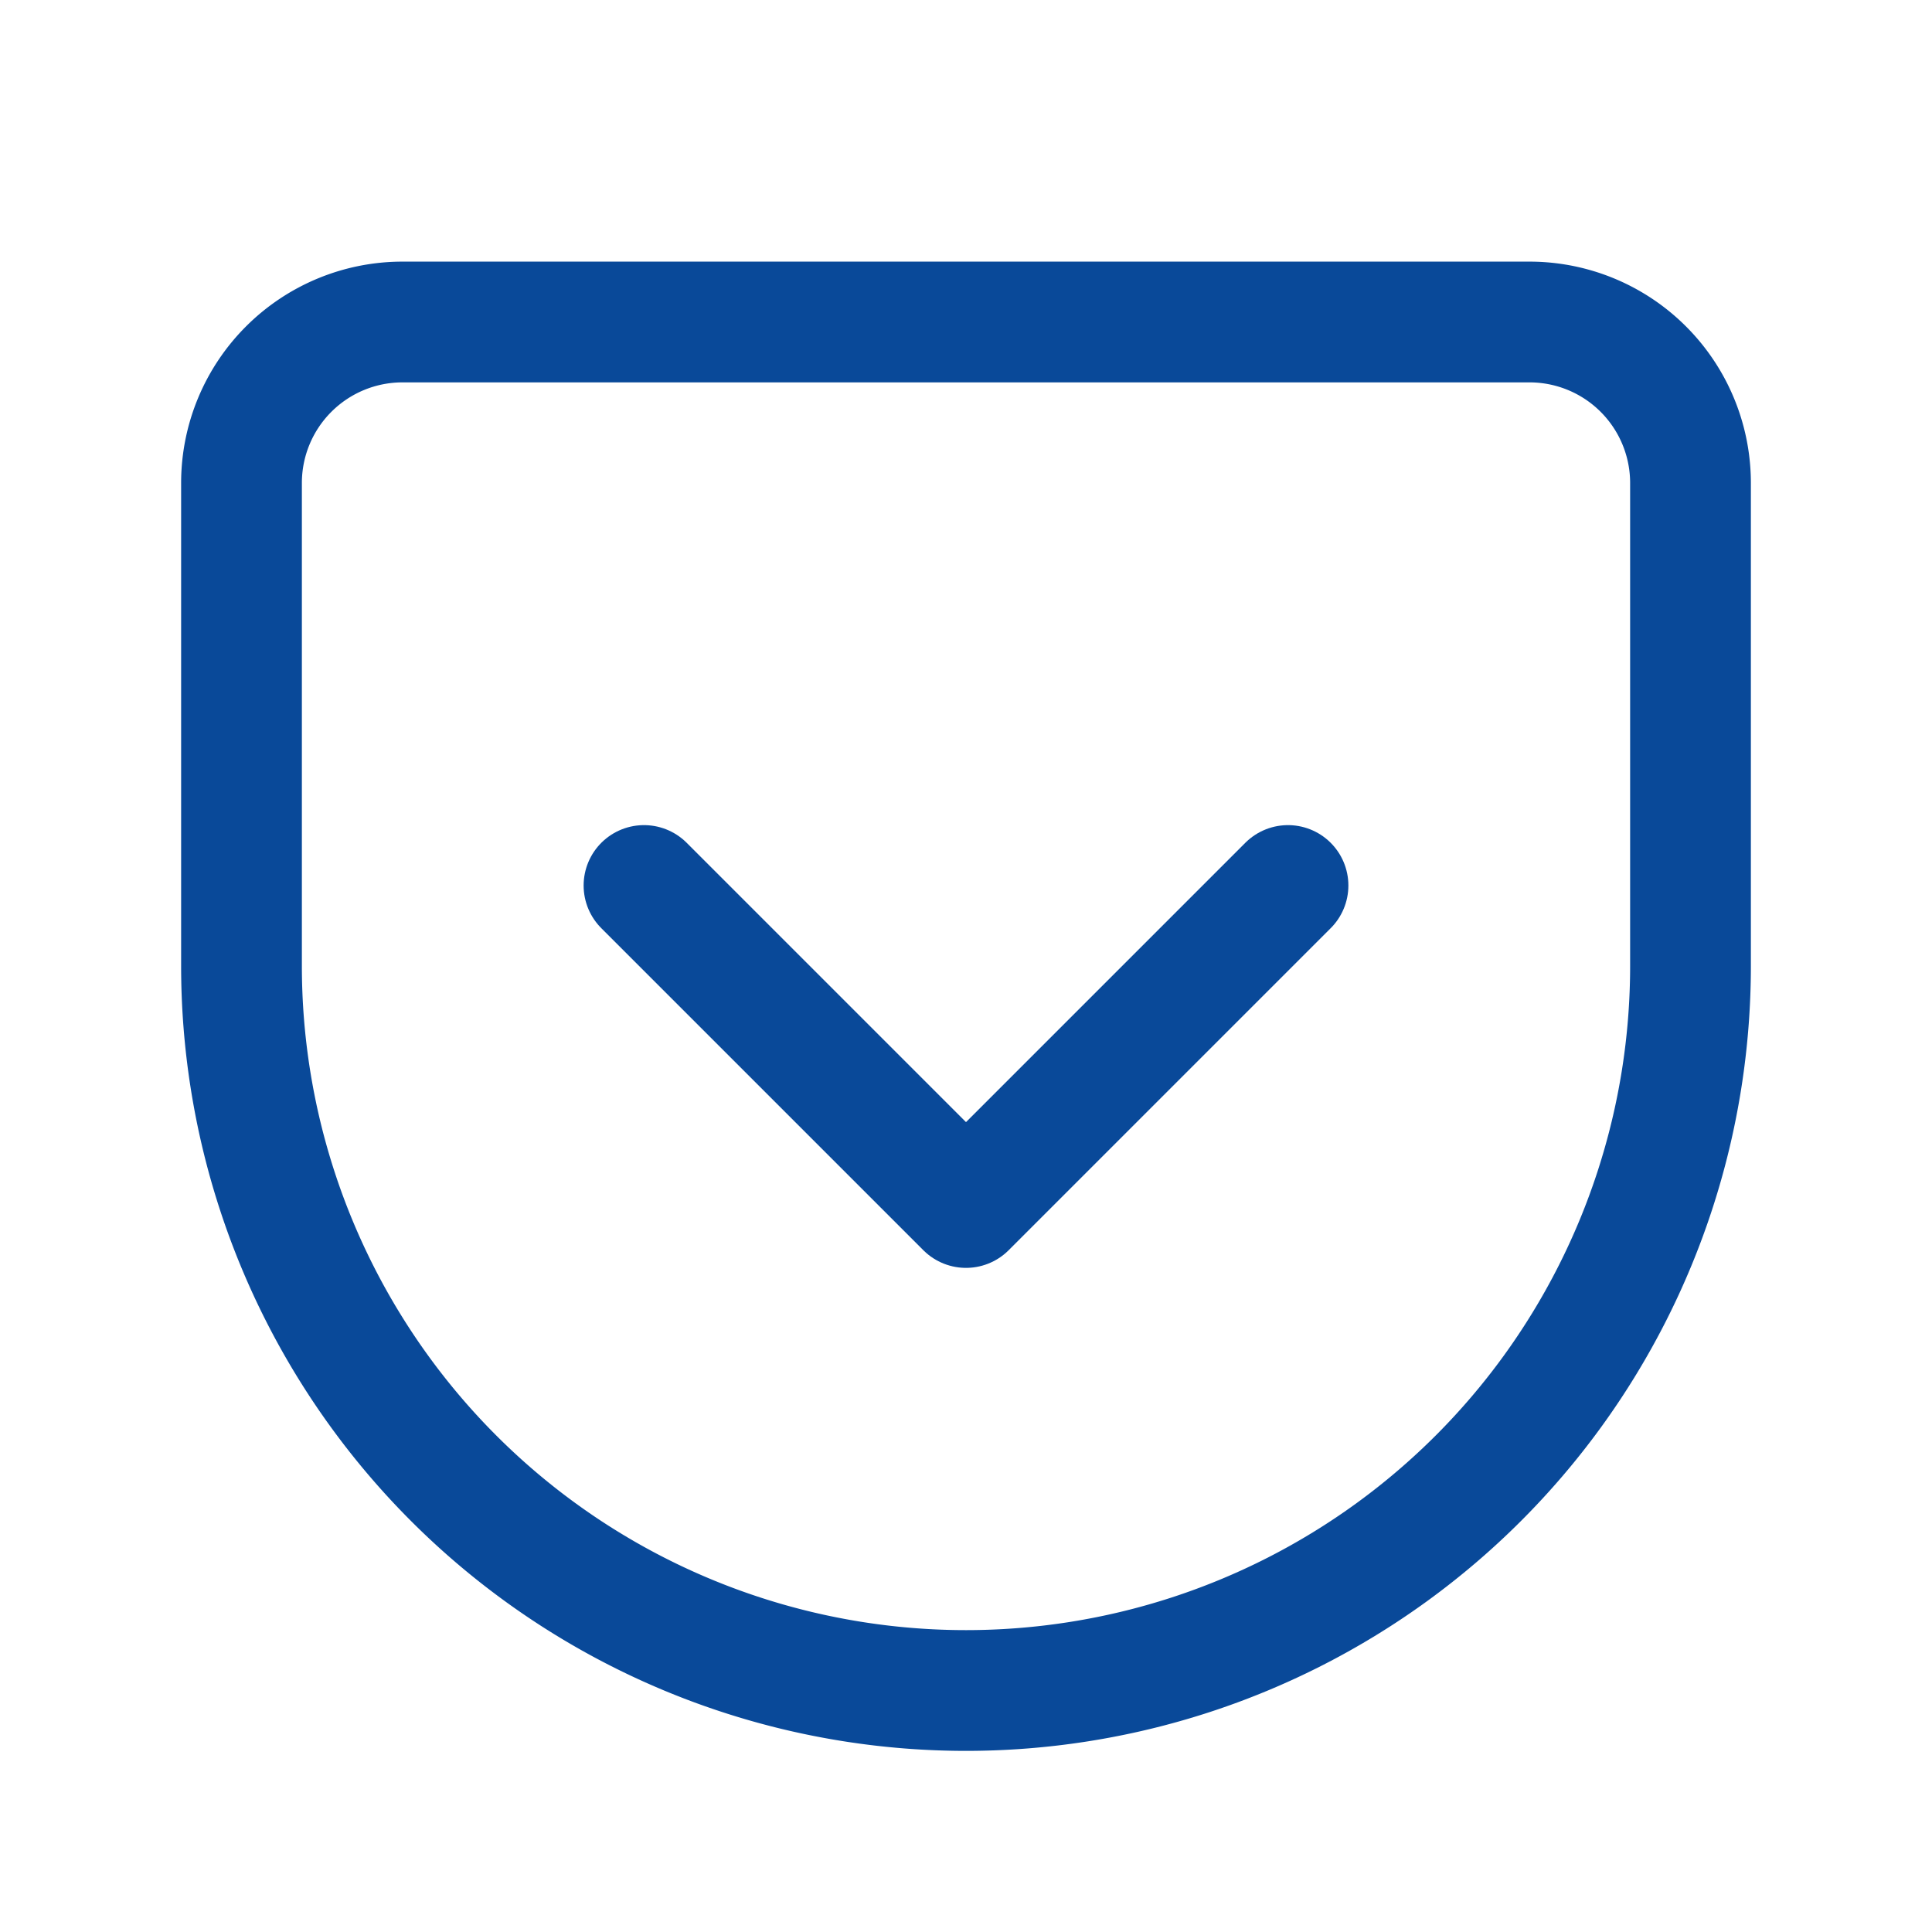
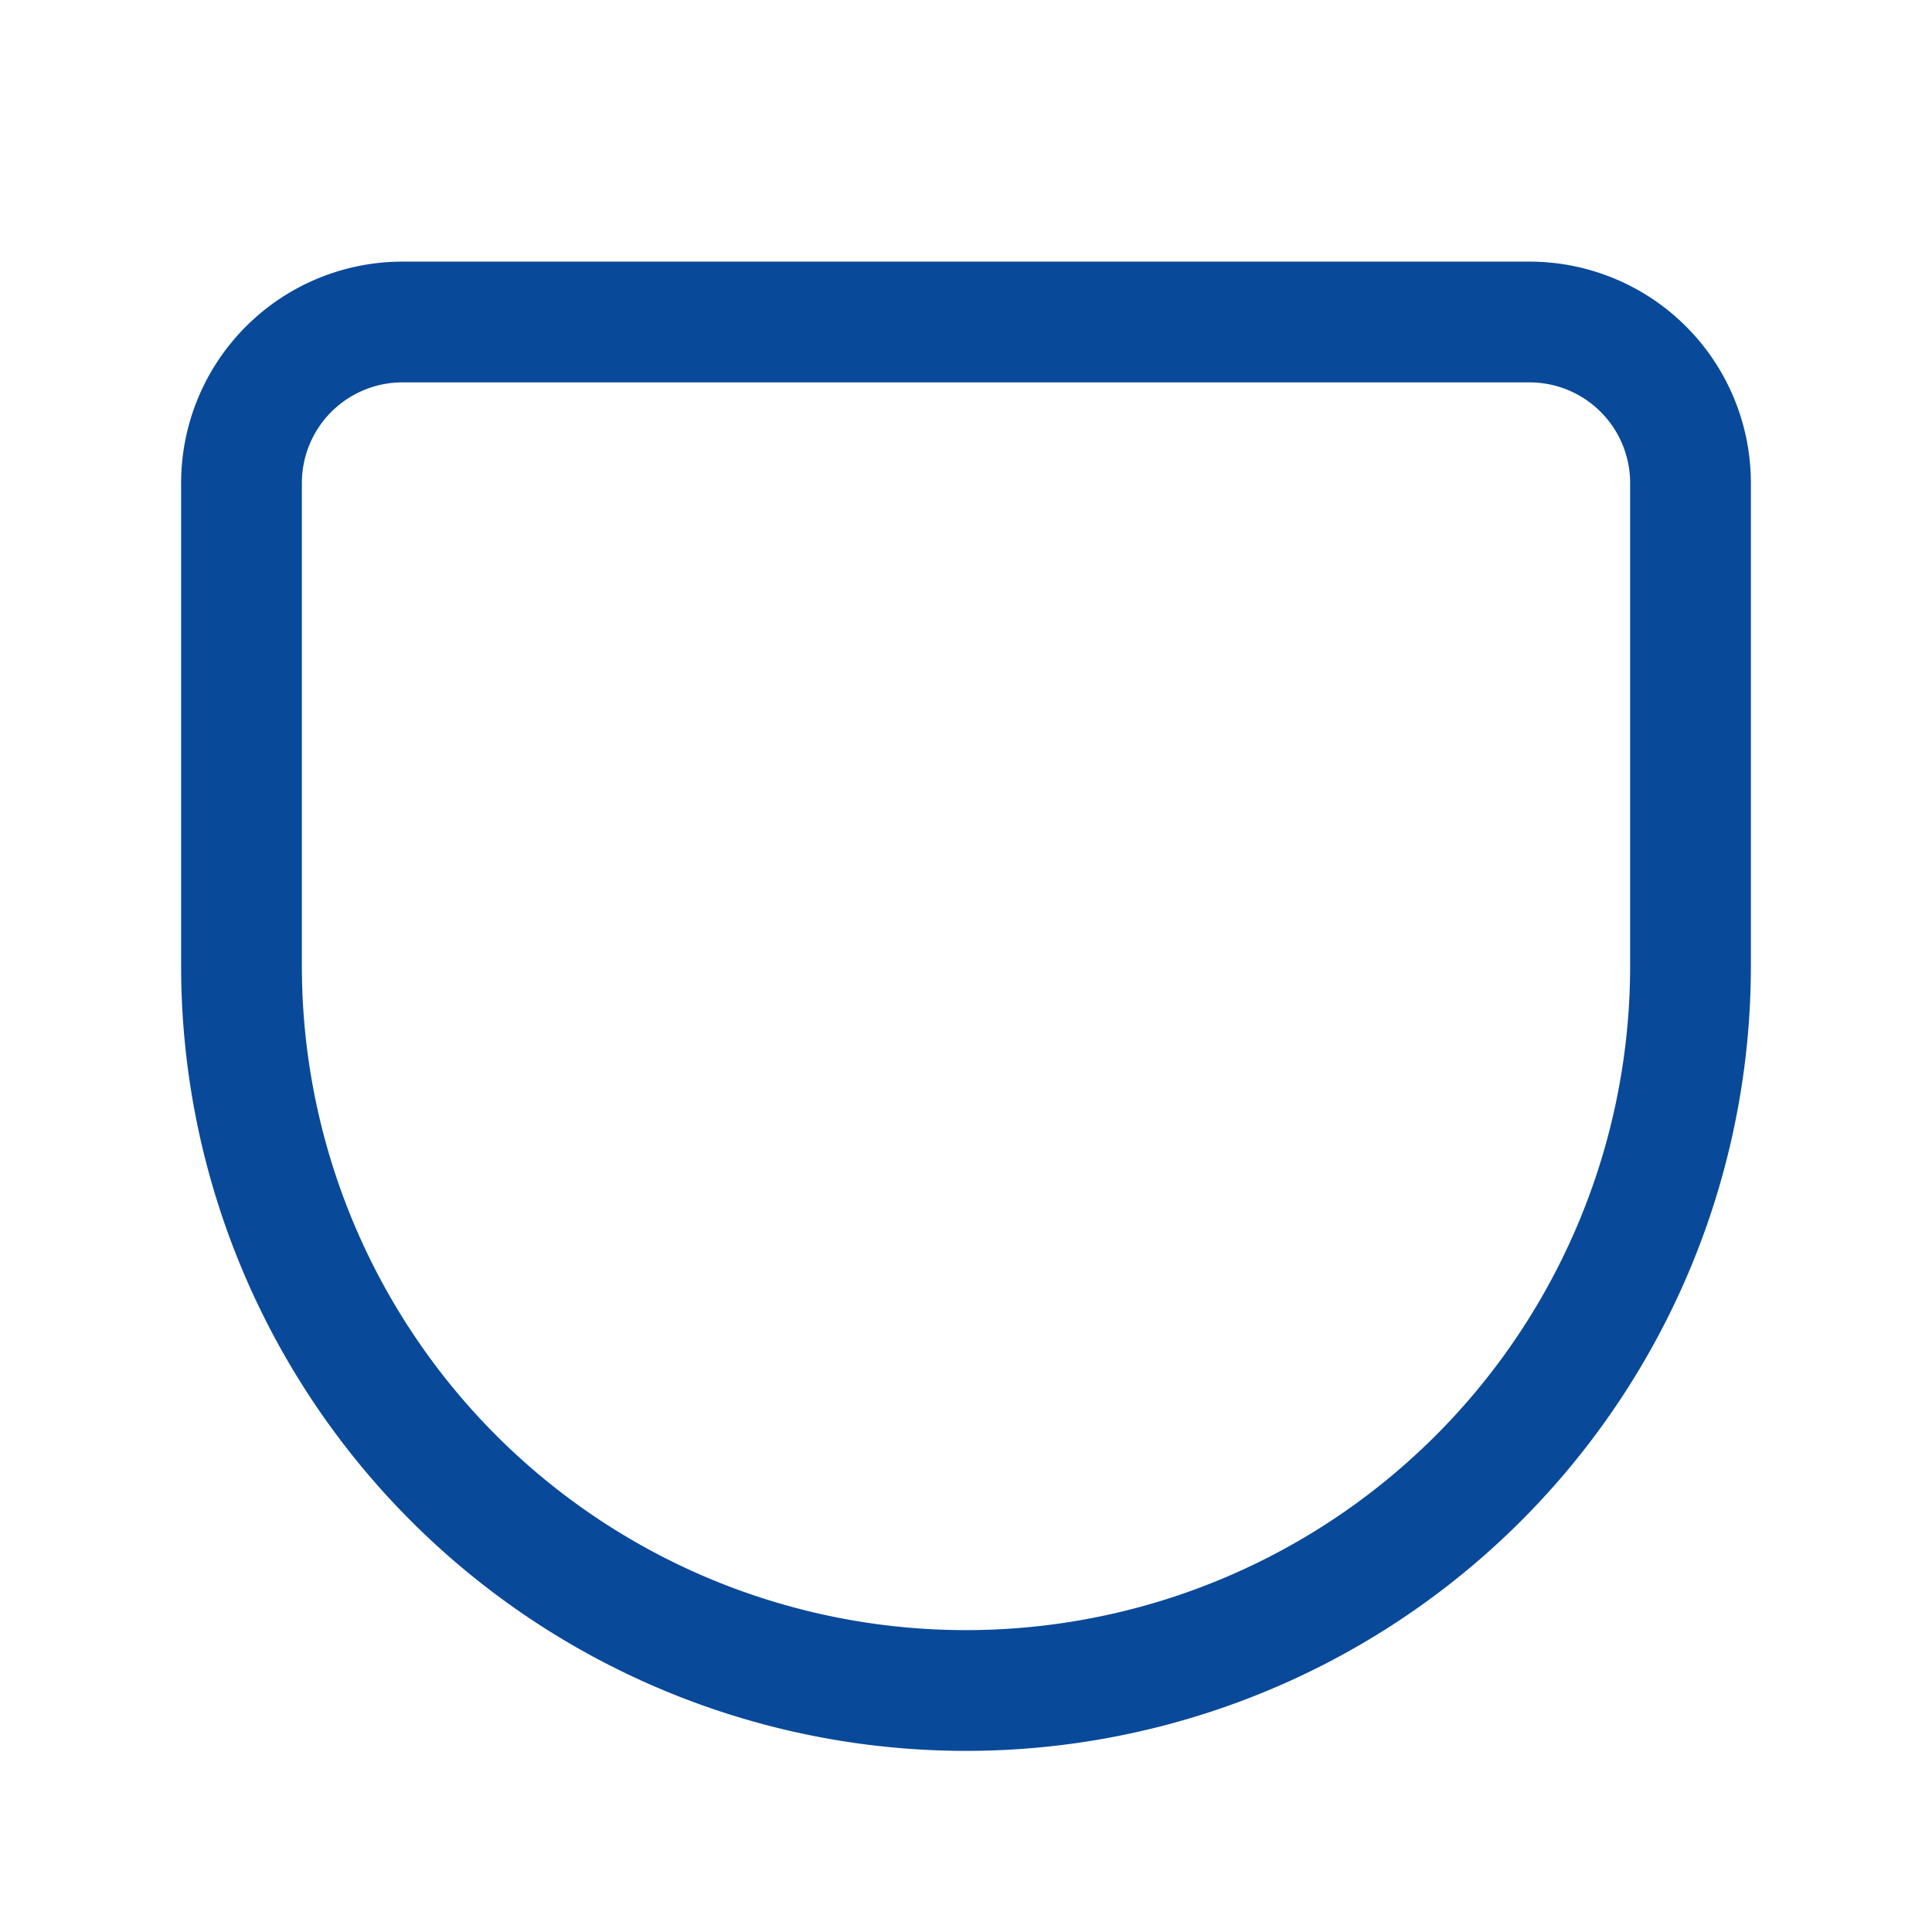
<svg xmlns="http://www.w3.org/2000/svg" id="Group_20927" data-name="Group 20927" width="24" height="24" viewBox="0 0 24 24">
-   <path id="Path_20758" data-name="Path 20758" d="M0,0H24V24H0Z" fill="none" />
  <path id="Path_20759" data-name="Path 20759" d="M5,4H19a2,2,0,0,1,2,2v6A9,9,0,0,1,3,12V6A2,2,0,0,1,5,4" fill="none" stroke="#094999" stroke-linecap="round" stroke-linejoin="round" stroke-width="1.5" />
-   <path id="Path_20760" data-name="Path 20760" d="M8,11l4,4,4-4" fill="none" stroke="#094999" stroke-linecap="round" stroke-linejoin="round" stroke-width="1.5" />
</svg>